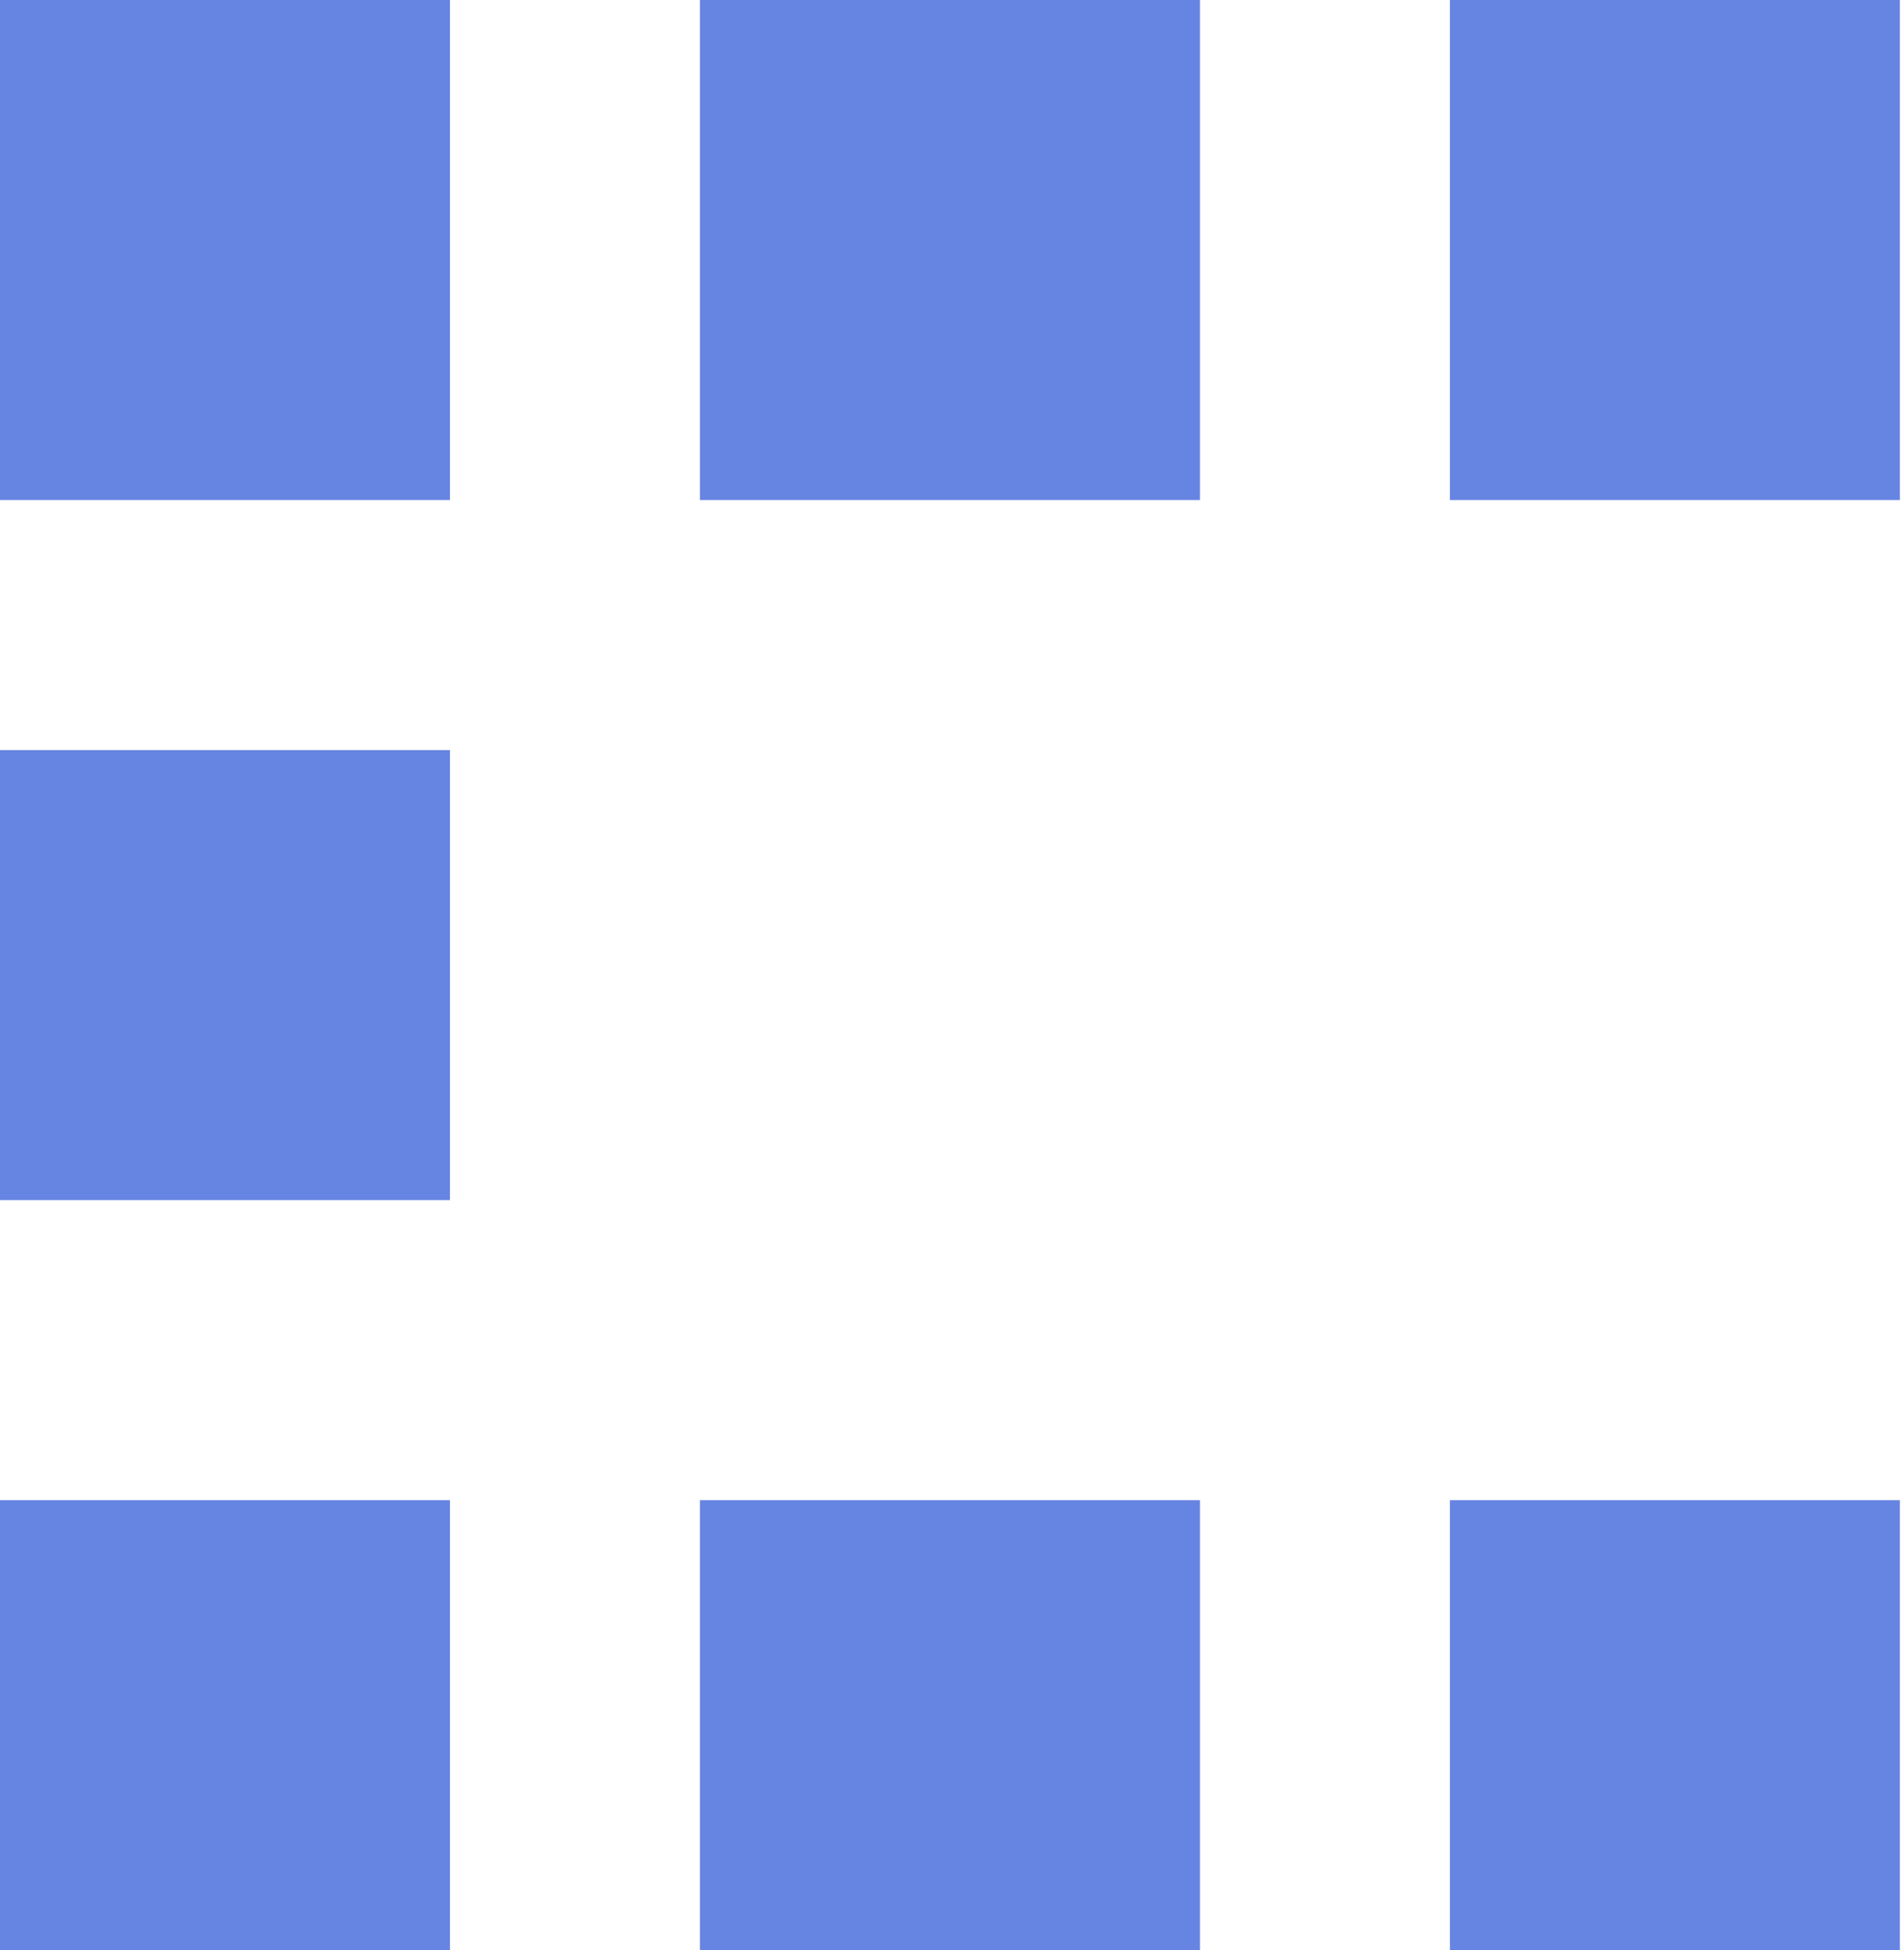
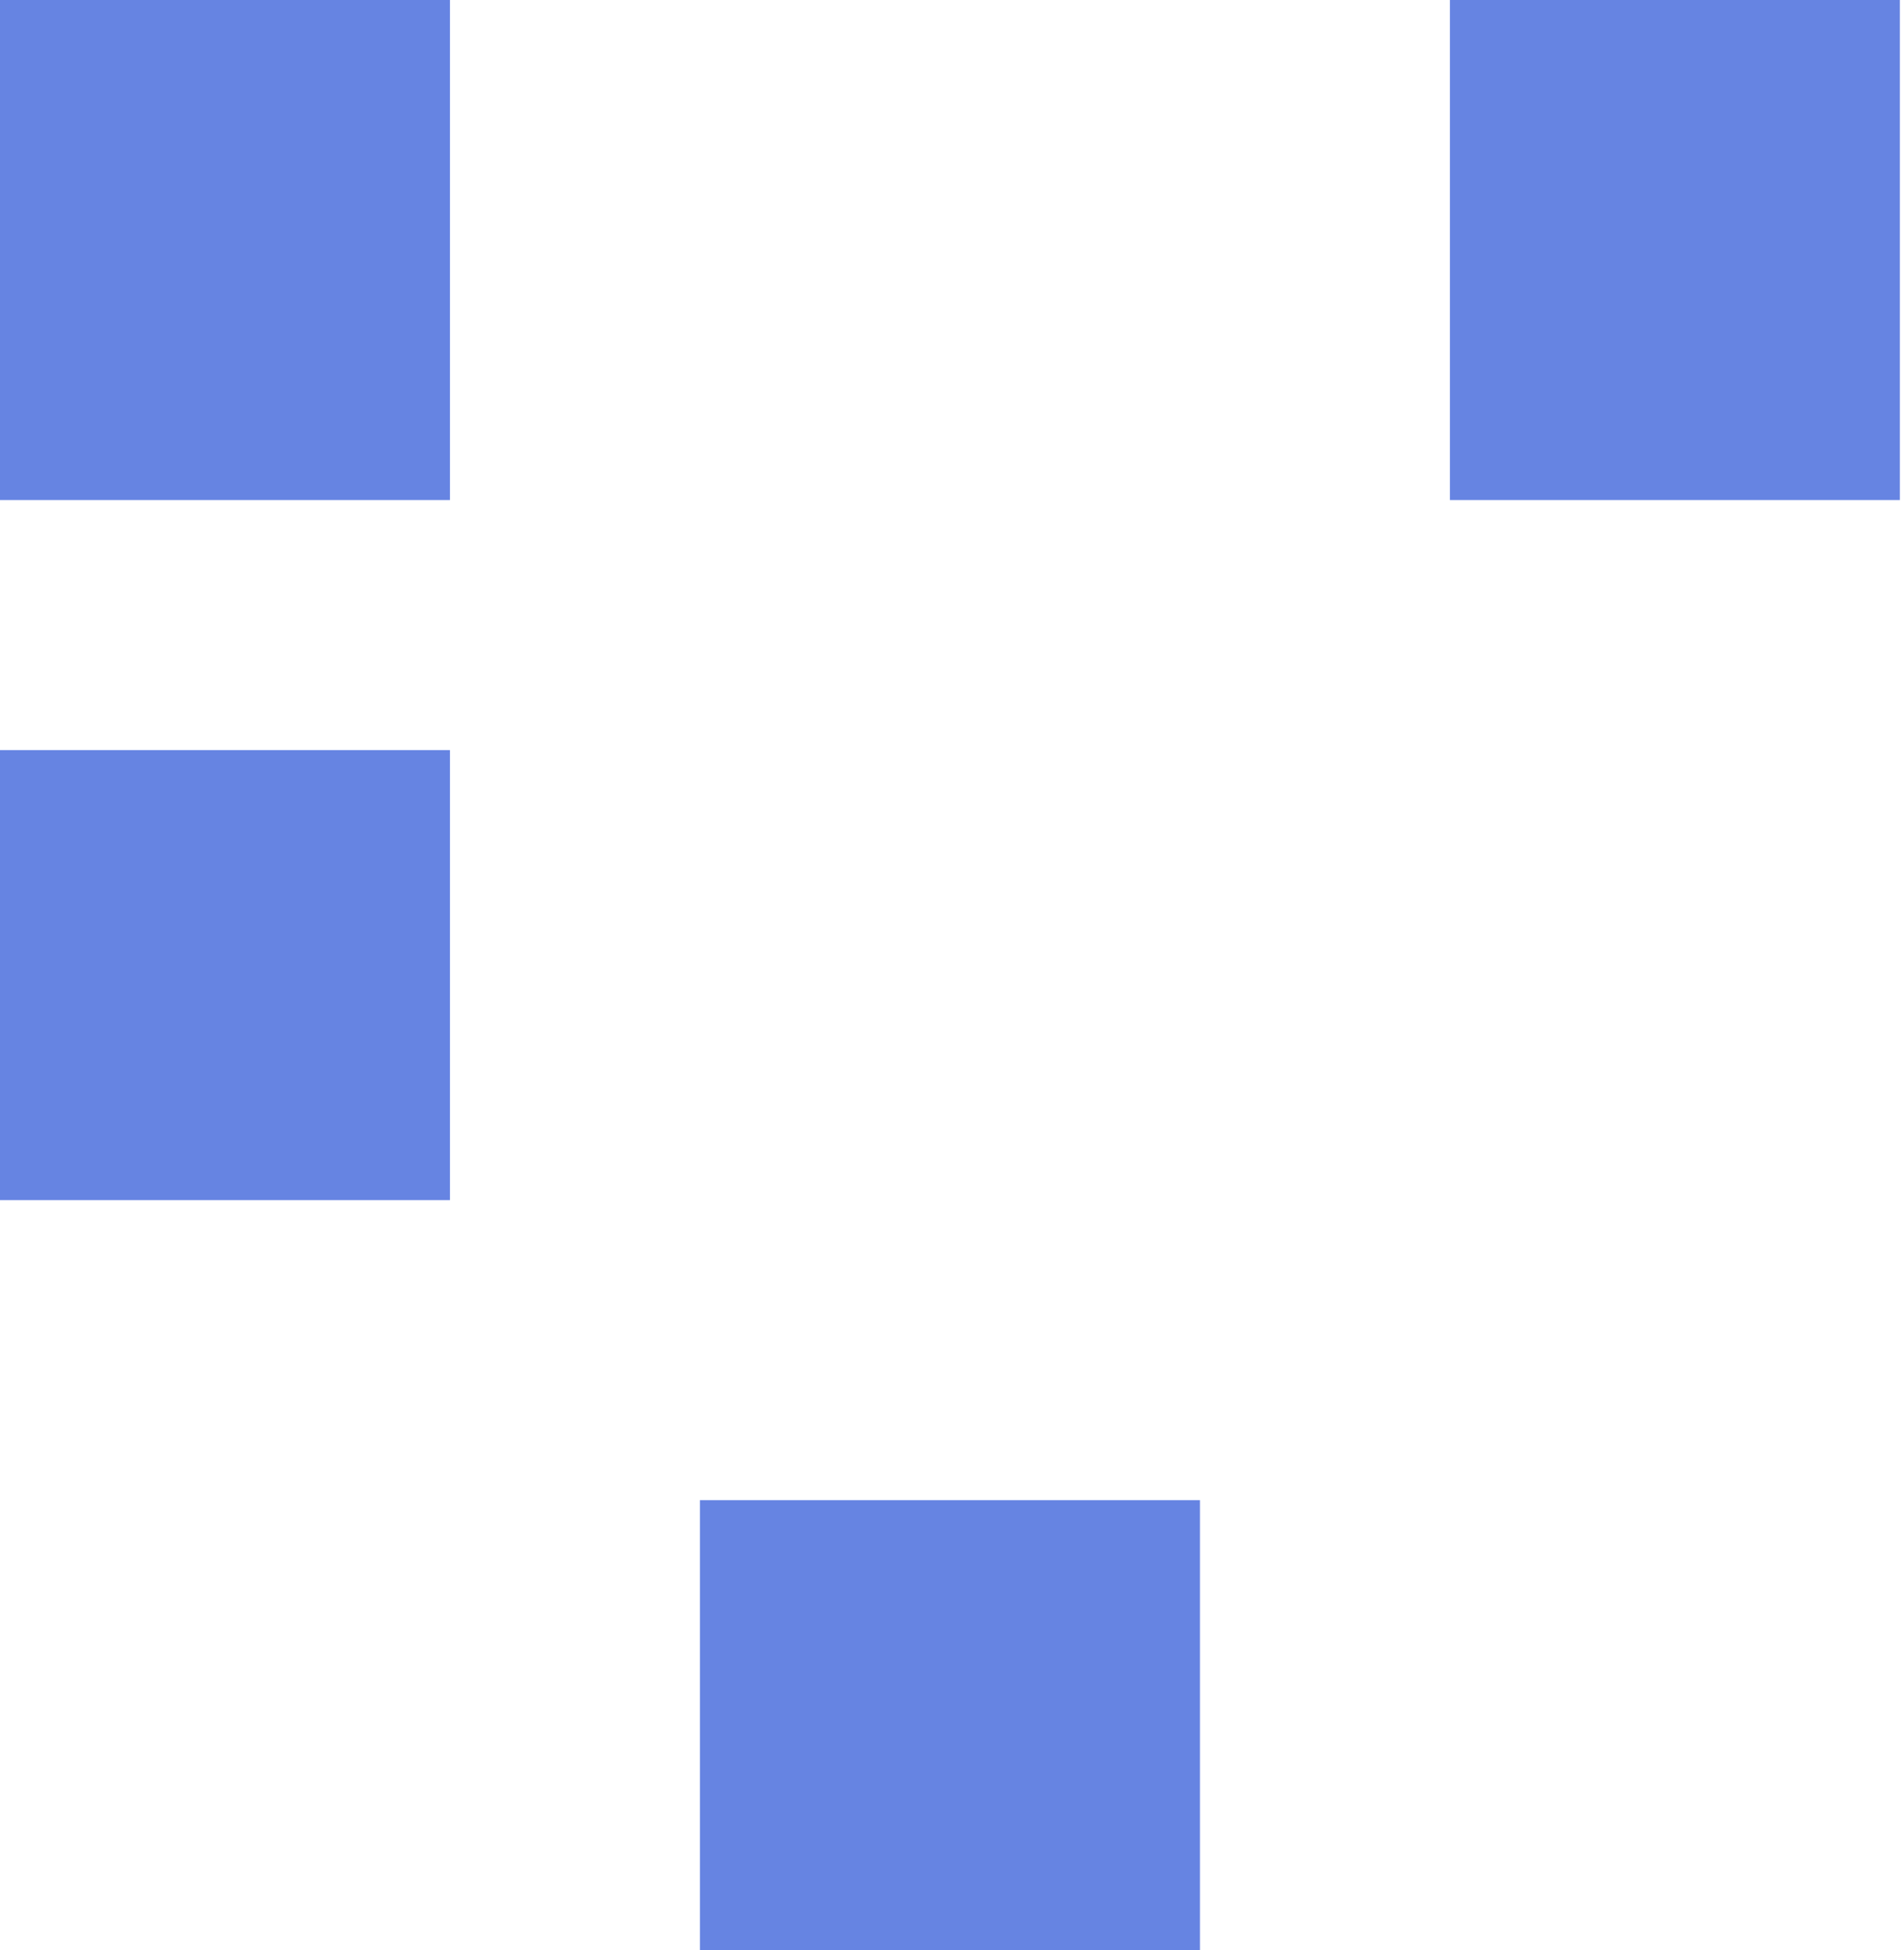
<svg xmlns="http://www.w3.org/2000/svg" width="166" height="170" viewBox="0 0 166 170" fill="none">
  <path d="M39.23 0H0V43.59H39.23V0Z" fill="#6684E2" />
  <path d="M165.641 0H126.41V43.59H165.641V0Z" fill="#6684E2" />
-   <path d="M104.617 0H61.027V43.59H104.617V0Z" fill="#6684E2" />
-   <path d="M39.23 130.77H0V170H39.23V130.77Z" fill="#6684E2" />
-   <path d="M165.641 130.77H126.41V170H165.641V130.77Z" fill="#6684E2" />
-   <path d="M104.617 130.77H61.027V170H104.617V130.77Z" fill="#6684E2" />
+   <path d="M104.617 130.77H61.027V170H104.617V130.77" fill="#6684E2" />
  <path d="M39.23 65.387H0V104.617H39.23V65.387Z" fill="#6684E2" />
</svg>